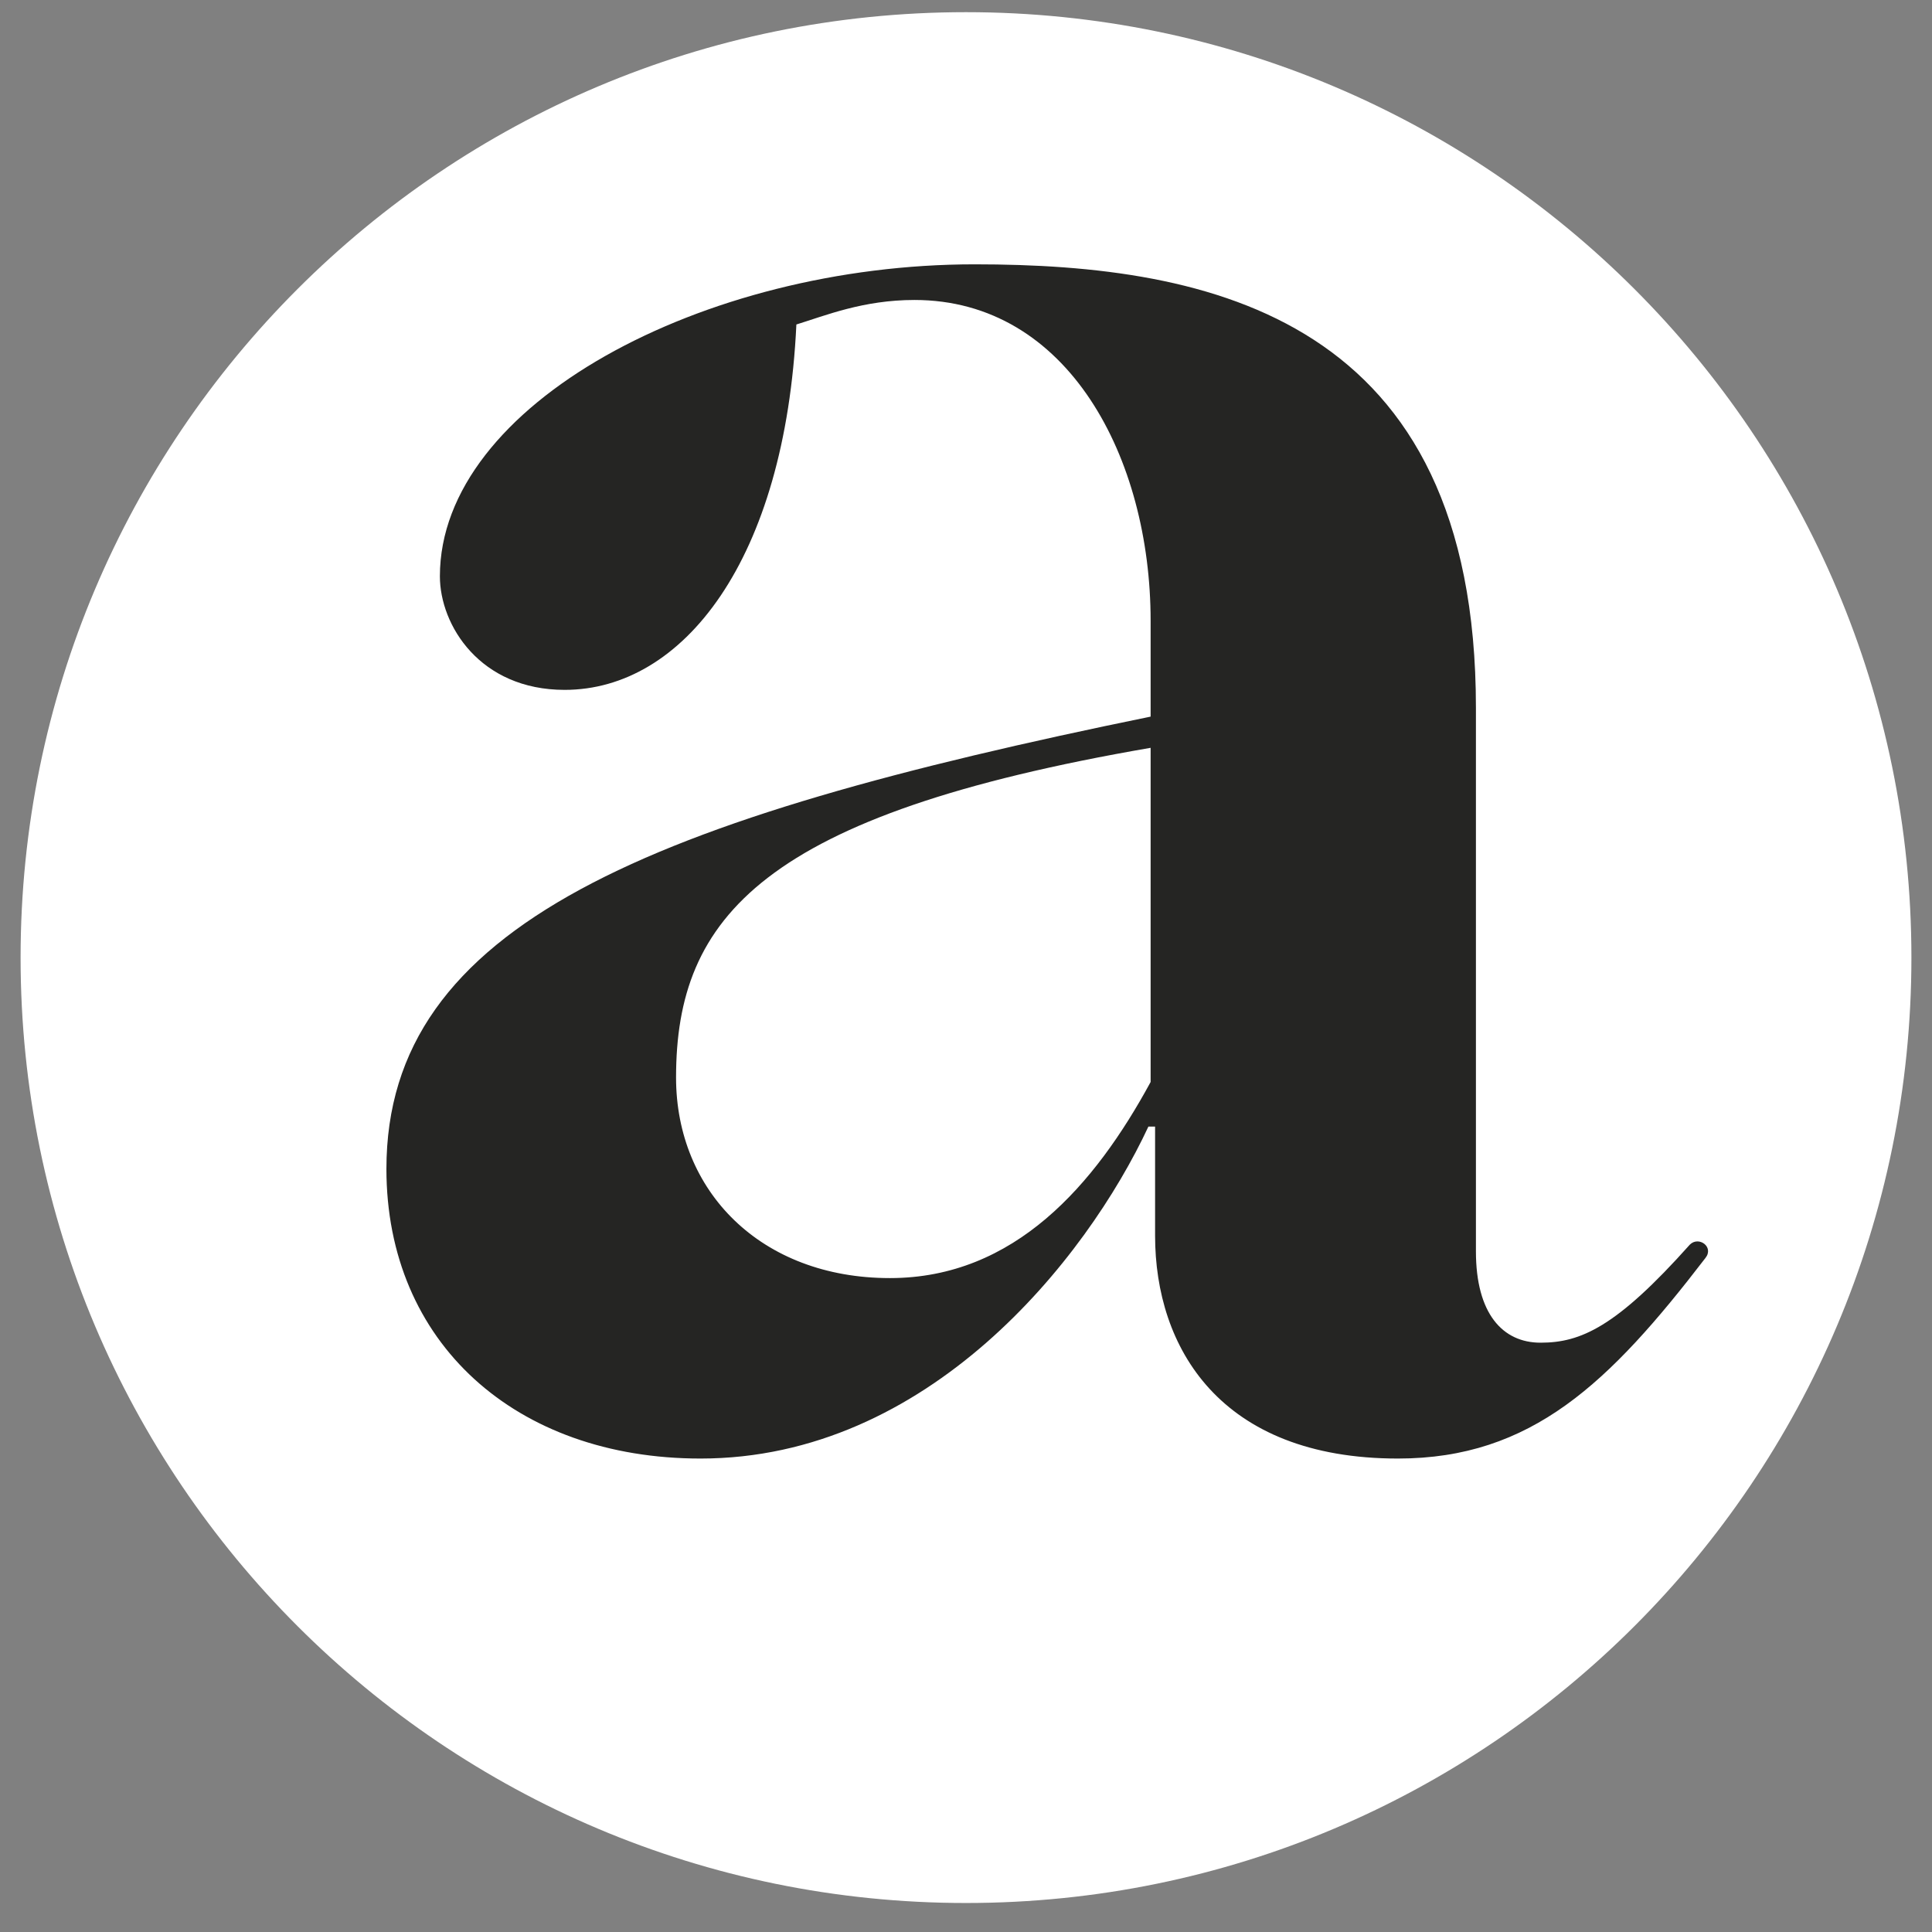
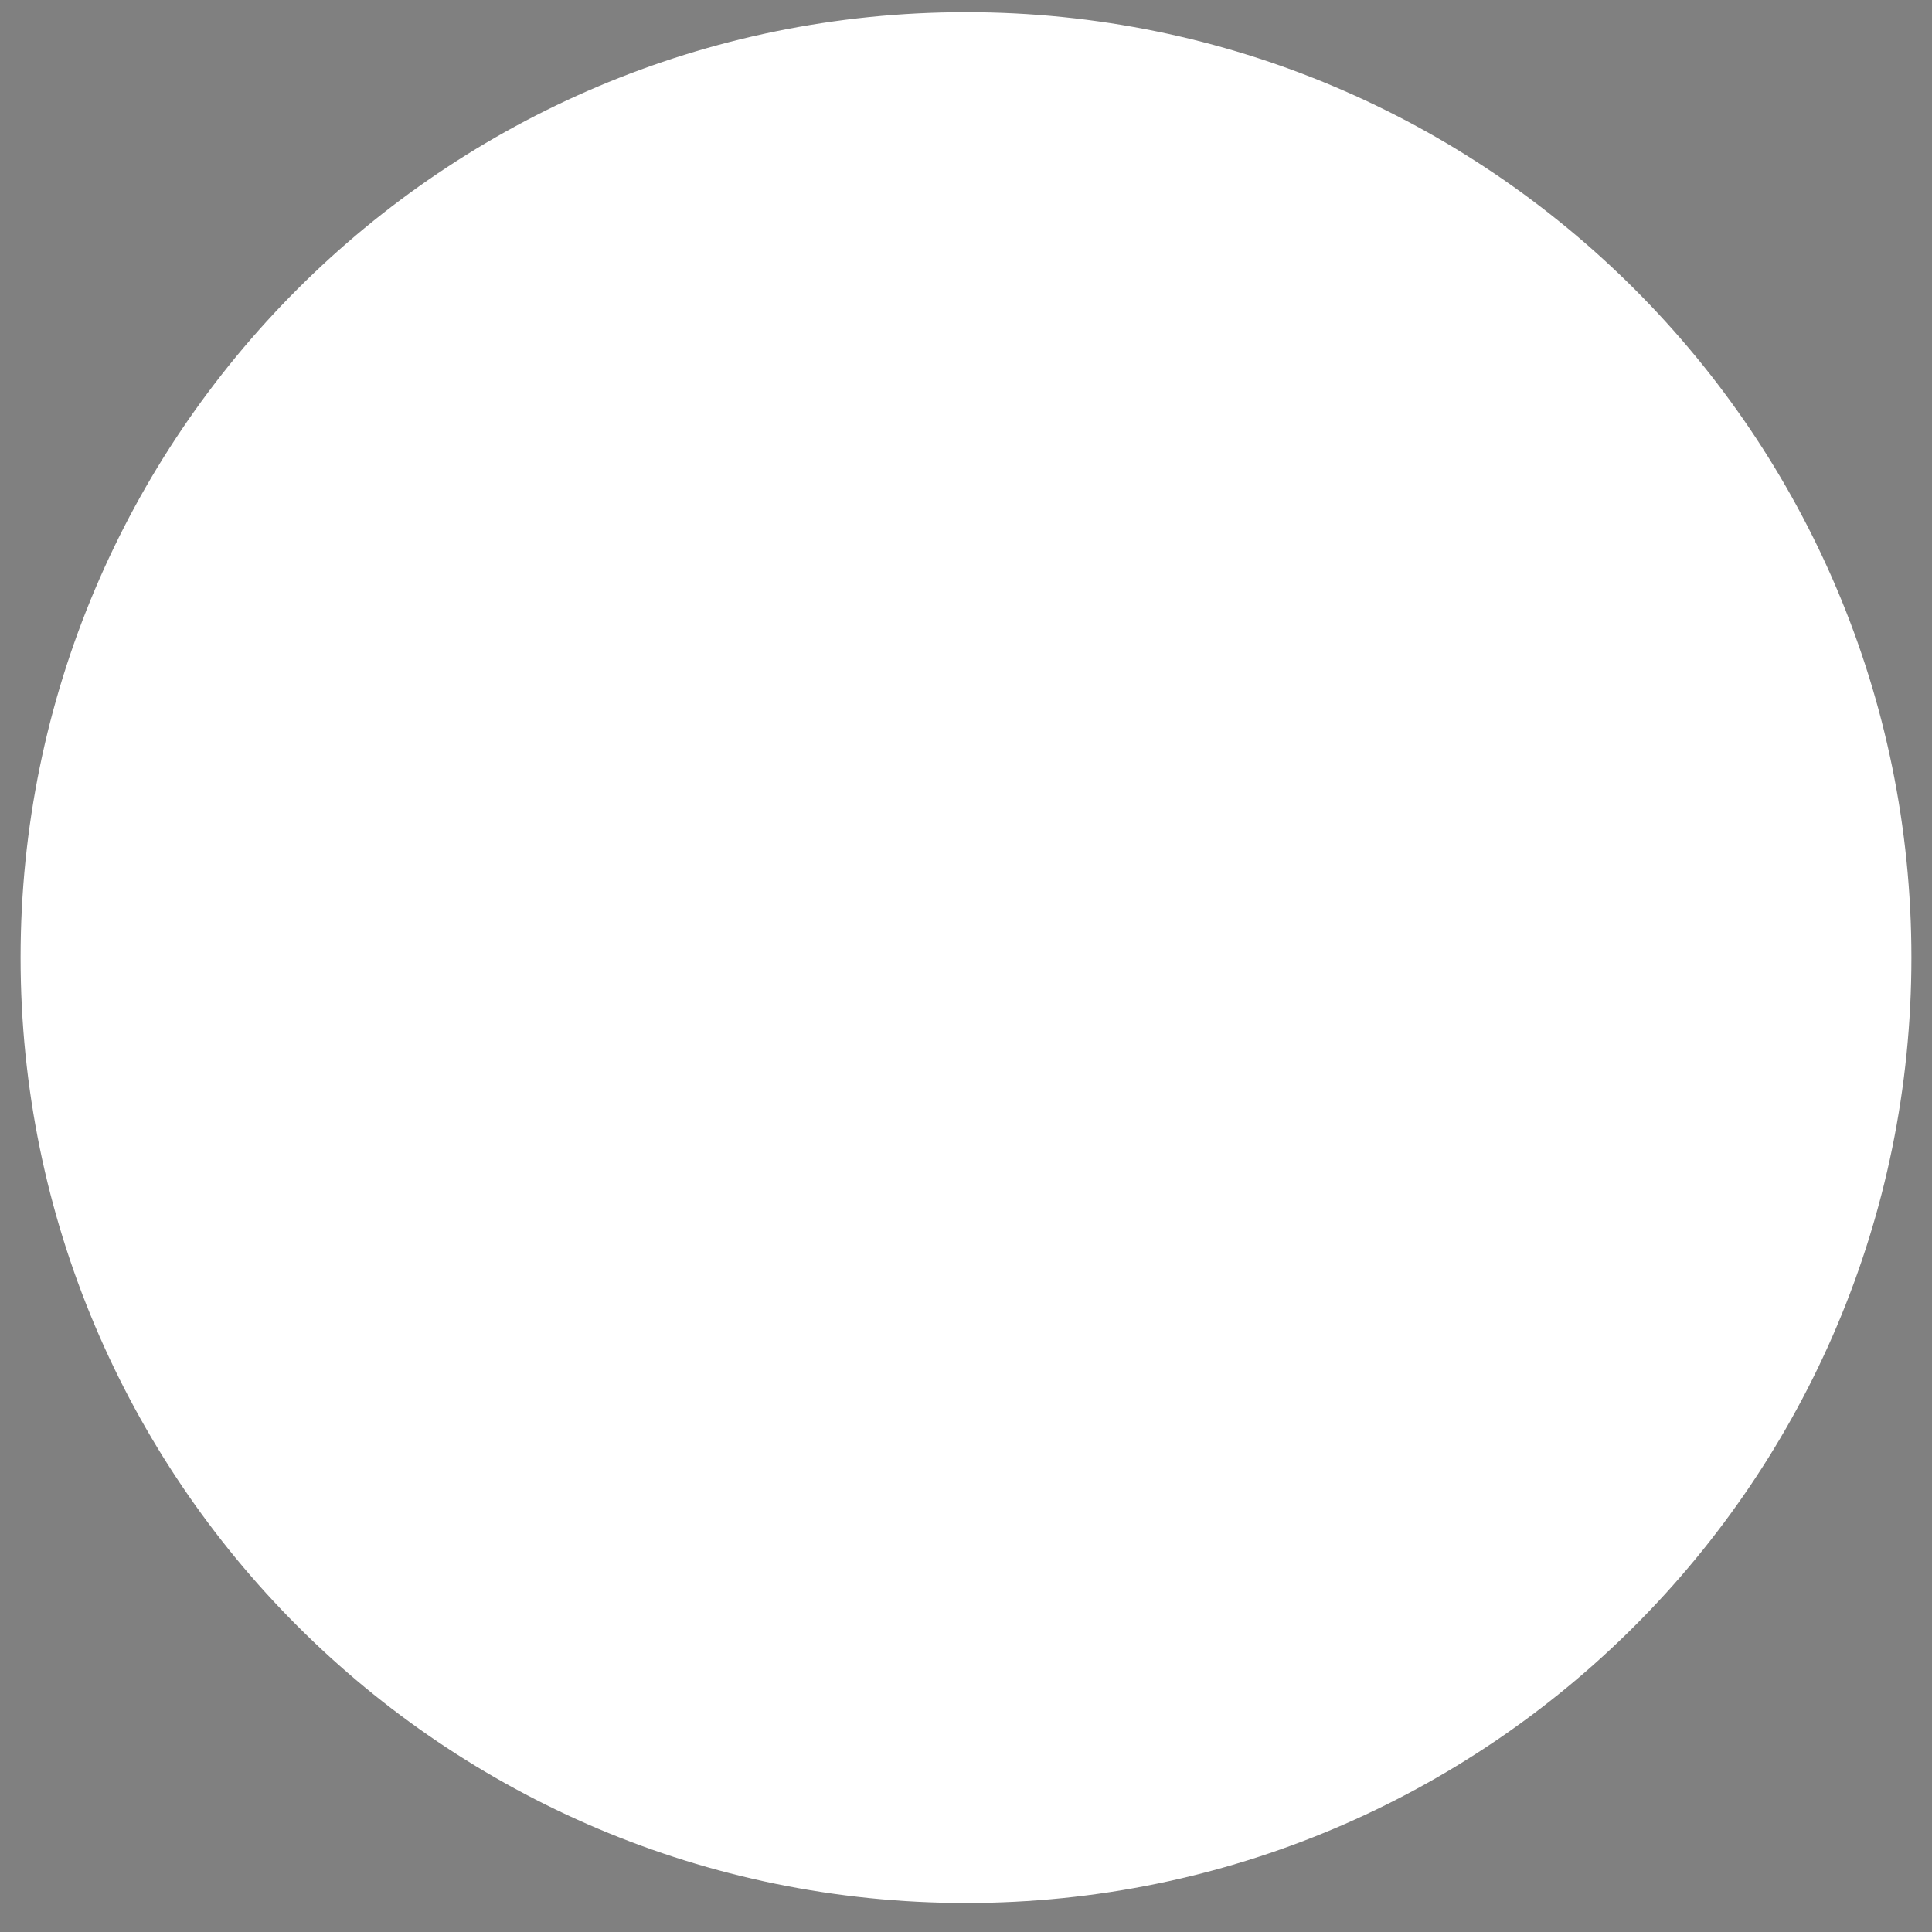
<svg xmlns="http://www.w3.org/2000/svg" version="1.0" preserveAspectRatio="xMidYMid meet" height="500" viewBox="0 0 375 375" zoomAndPan="magnify" width="500">
  <rect x="0" y="0" width="375" height="375" fill="#808080" stroke="none" />
  <defs>
    <g />
    <clipPath id="9330bd80e5">
      <path clip-rule="nonzero" d="M 3.996 2.363 L 371.004 2.363 L 371.004 369.371 L 3.996 369.371 Z M 3.996 2.363" />
    </clipPath>
    <clipPath id="da530c95d9">
      <path clip-rule="nonzero" d="M 187.5 2.363 C 86.152 2.363 3.996 84.52 3.996 185.867 C 3.996 287.215 86.152 369.371 187.5 369.371 C 288.848 369.371 371.004 287.215 371.004 185.867 C 371.004 84.52 288.848 2.363 187.5 2.363 Z M 187.5 2.363" />
    </clipPath>
  </defs>
  <g clip-path="url(#9330bd80e5)">
    <g clip-path="url(#da530c95d9)">
-       <path fill-rule="nonzero" fill-opacity="1" d="M 3.996 2.363 L 371.004 2.363 L 371.004 369.371 L 3.996 369.371 Z M 3.996 2.363" fill="#ffffff" />
+       <path fill-rule="nonzero" fill-opacity="1" d="M 3.996 2.363 L 371.004 2.363 L 371.004 369.371 L 3.996 369.371 Z " fill="#ffffff" />
    </g>
  </g>
  <g fill-opacity="1" fill="#252523">
    <g transform="translate(56.839, 277.482)">
      <g>
-         <path d="M 79.141 5.621 C 123.25 5.621 153.957 -32.867 166.066 -58.816 L 167.363 -58.816 L 167.363 -37.625 C 167.363 -16 179.902 5.621 214.5 5.621 C 240.449 5.621 255.586 -9.082 274.18 -33.301 C 275.91 -35.461 272.883 -37.625 271.152 -35.895 C 256.883 -19.895 249.965 -16.867 242.18 -16.867 C 234.828 -16.867 229.637 -22.488 229.637 -34.598 L 229.637 -140.117 C 229.637 -215.797 178.176 -226.176 132.332 -226.176 C 79.574 -226.176 28.543 -198.934 28.543 -165.633 C 28.543 -156.117 36.328 -143.578 52.762 -143.578 C 75.68 -143.578 95.574 -168.66 97.738 -214.5 C 103.359 -216.23 110.711 -219.258 120.656 -219.258 C 150.496 -219.258 166.496 -188.555 166.496 -156.984 L 166.496 -138.387 C 69.195 -118.496 18.164 -98.168 18.164 -50.598 C 18.164 -16.867 43.246 5.621 79.141 5.621 Z M 115.898 -29.406 C 90.816 -29.406 74.383 -46.273 74.383 -68.328 C 74.383 -99.465 91.25 -119.359 166.496 -132.332 L 166.496 -67.465 C 155.688 -47.57 140.117 -29.406 115.898 -29.406 Z M 115.898 -29.406" />
-       </g>
+         </g>
    </g>
  </g>
</svg>